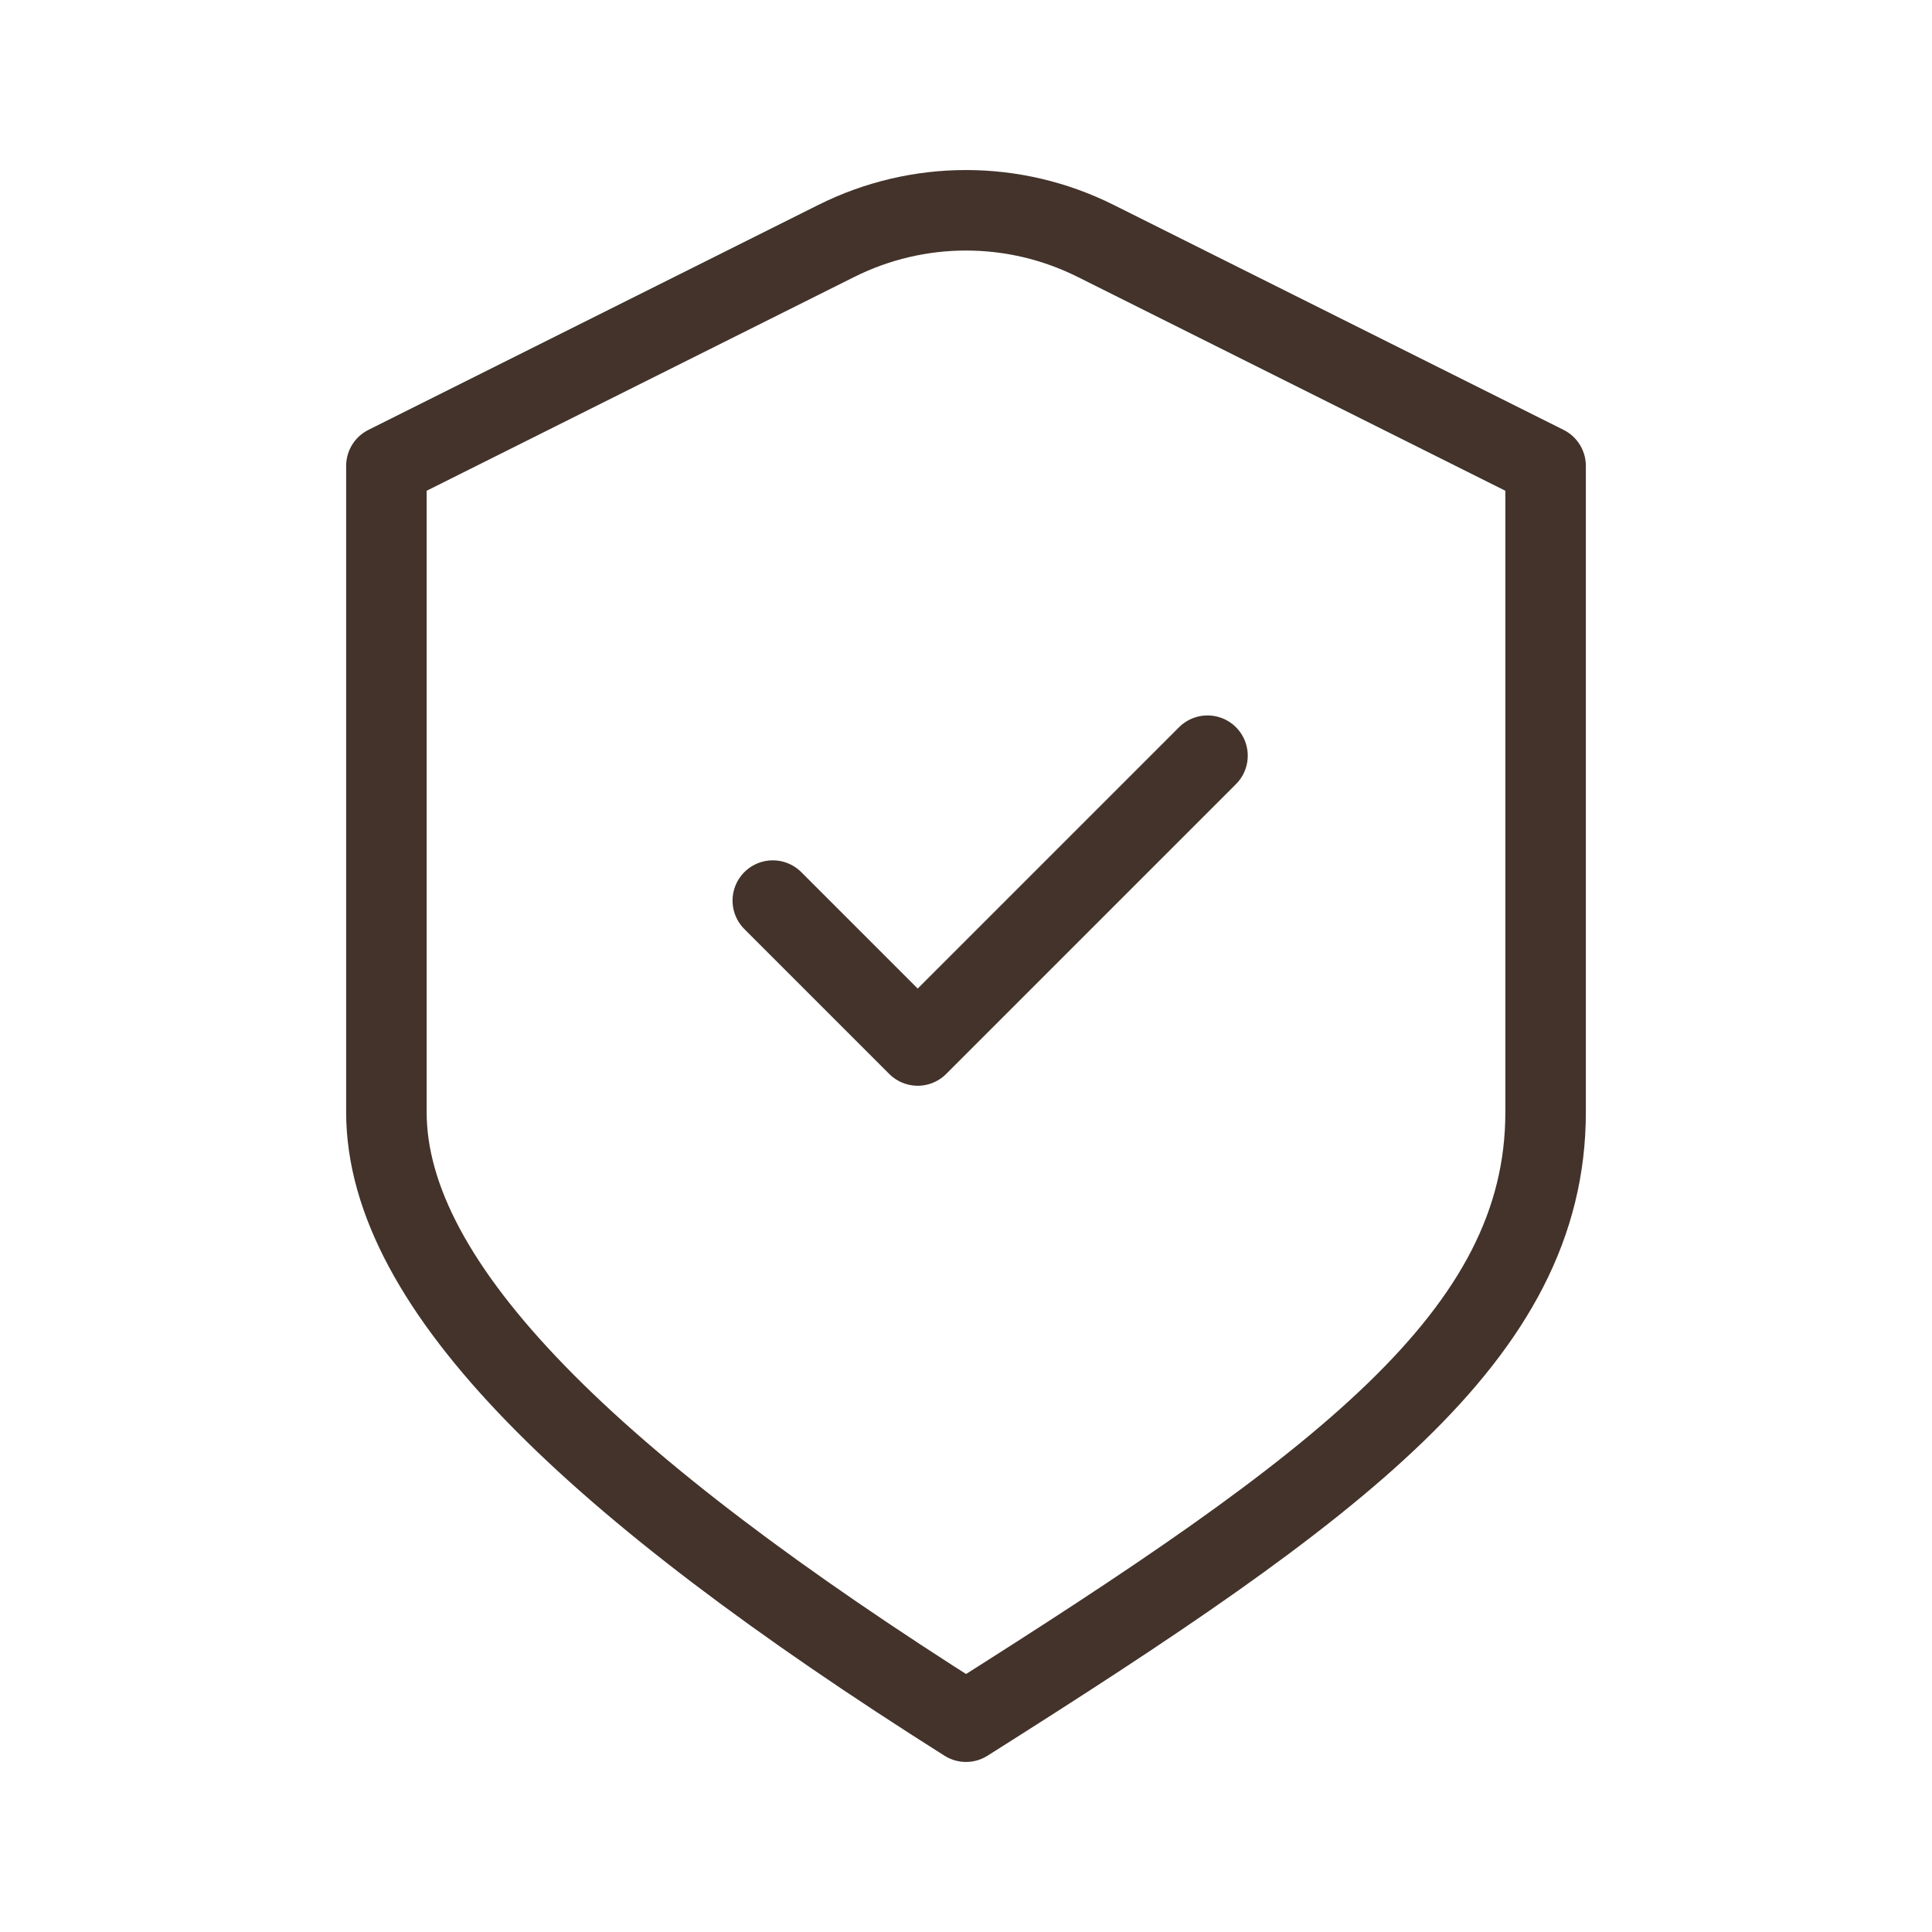
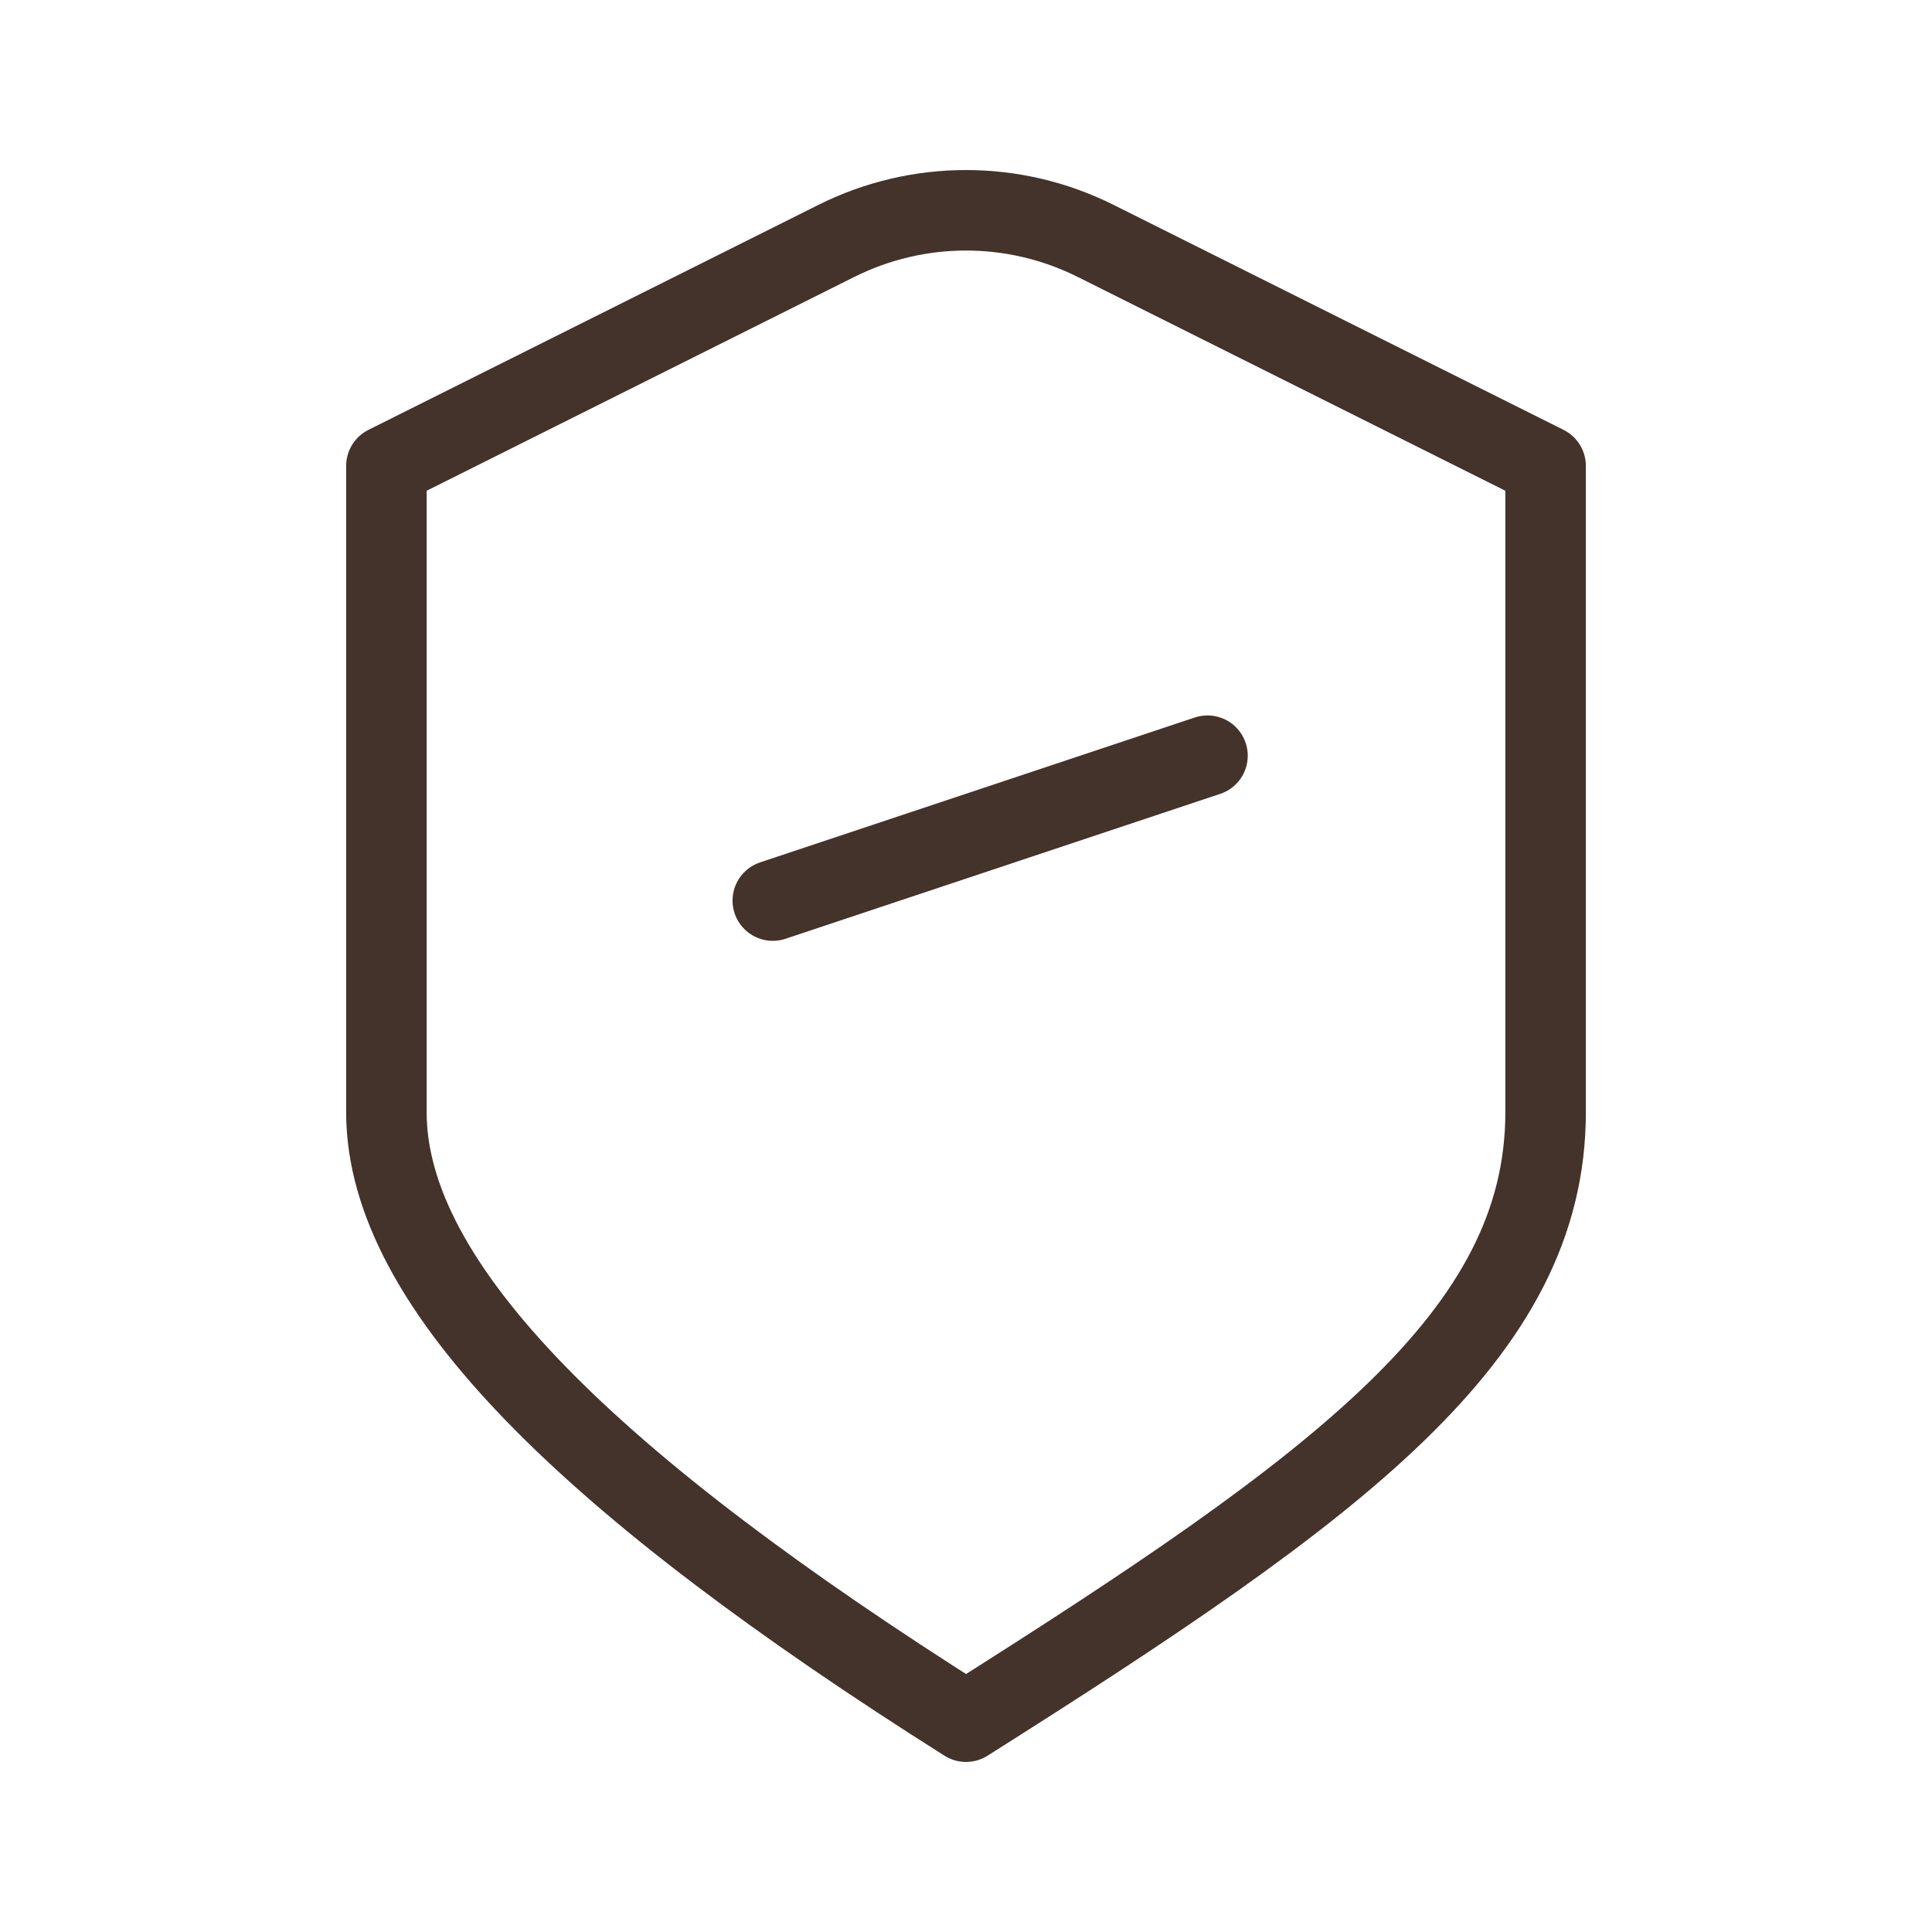
<svg xmlns="http://www.w3.org/2000/svg" width="48" height="48" viewBox="0 0 48 48" fill="none">
-   <path d="M19.2 22.375L22.8 25.975L30 18.775M9.6 11.575L20.78 5.985C22.807 4.971 25.193 4.971 27.22 5.985L38.4 11.575C38.4 11.575 38.4 22.087 38.4 27.631C38.4 33.175 33.275 36.917 24 42.775C14.725 36.917 9.6 31.975 9.6 27.631V11.575Z" stroke="#43332A" stroke-width="2" stroke-linecap="round" stroke-linejoin="round" />
+   <path d="M19.2 22.375L30 18.775M9.6 11.575L20.78 5.985C22.807 4.971 25.193 4.971 27.22 5.985L38.4 11.575C38.4 11.575 38.4 22.087 38.4 27.631C38.4 33.175 33.275 36.917 24 42.775C14.725 36.917 9.6 31.975 9.6 27.631V11.575Z" stroke="#43332A" stroke-width="2" stroke-linecap="round" stroke-linejoin="round" />
</svg>